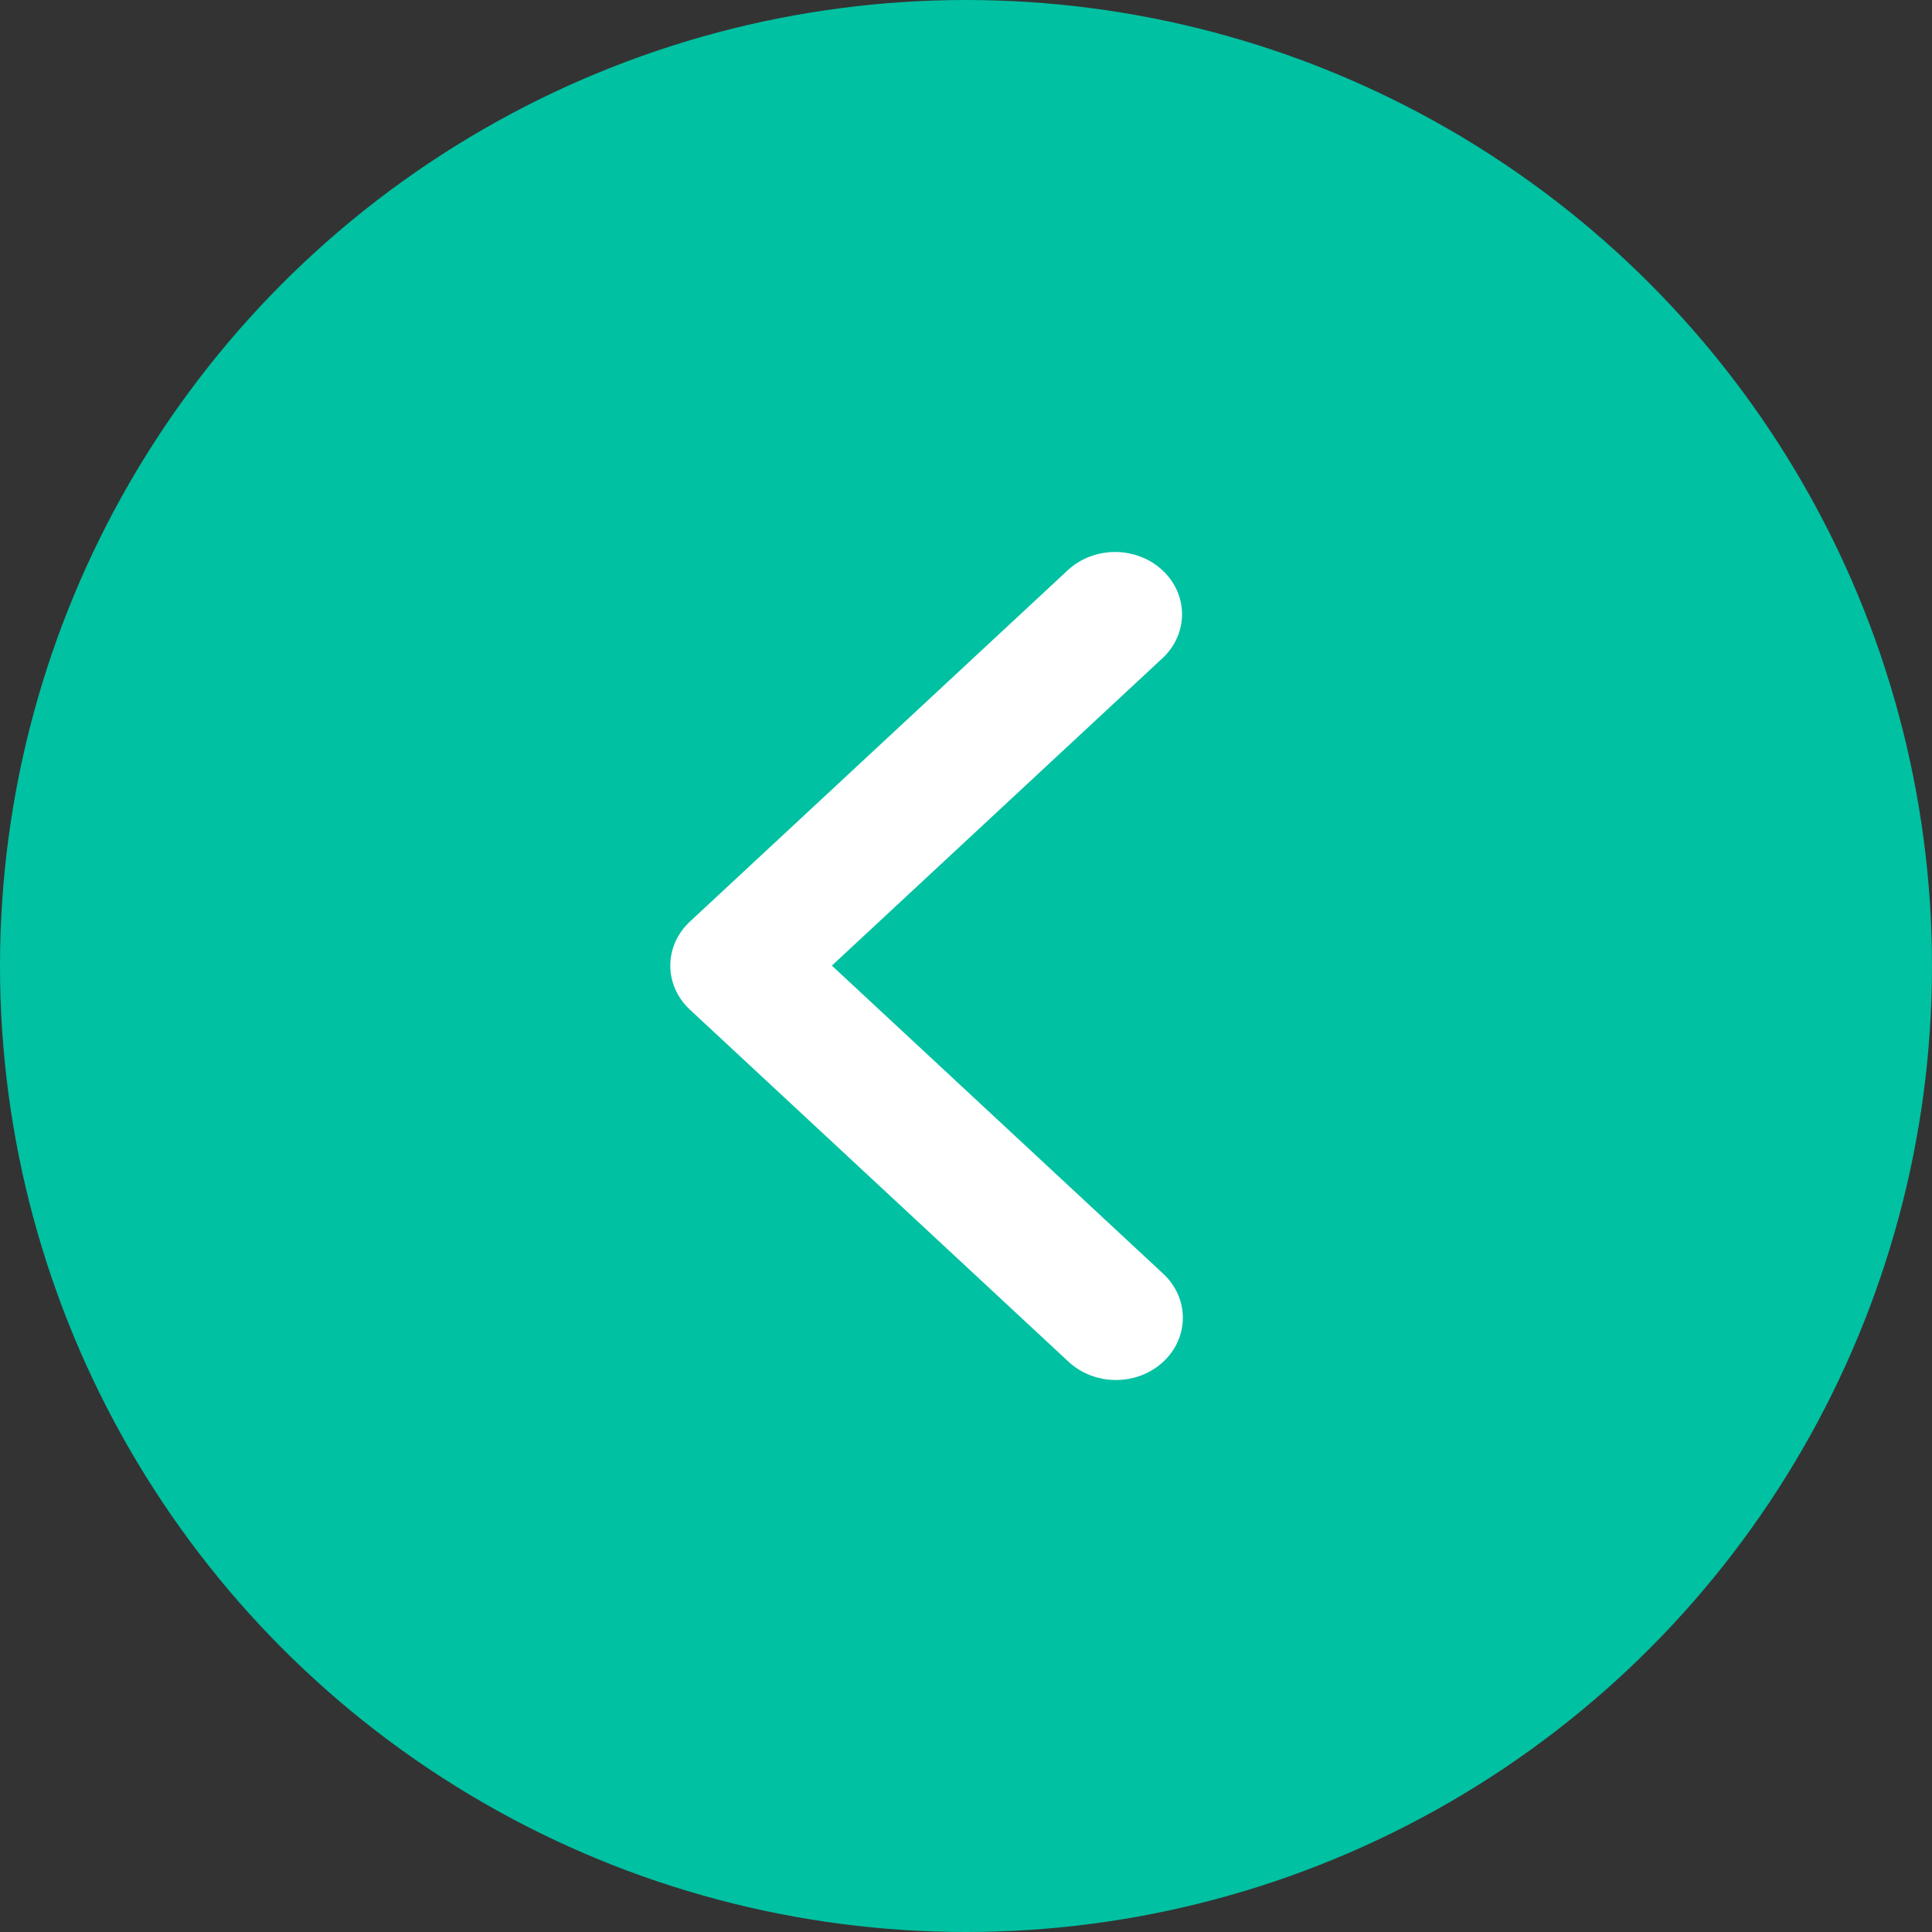
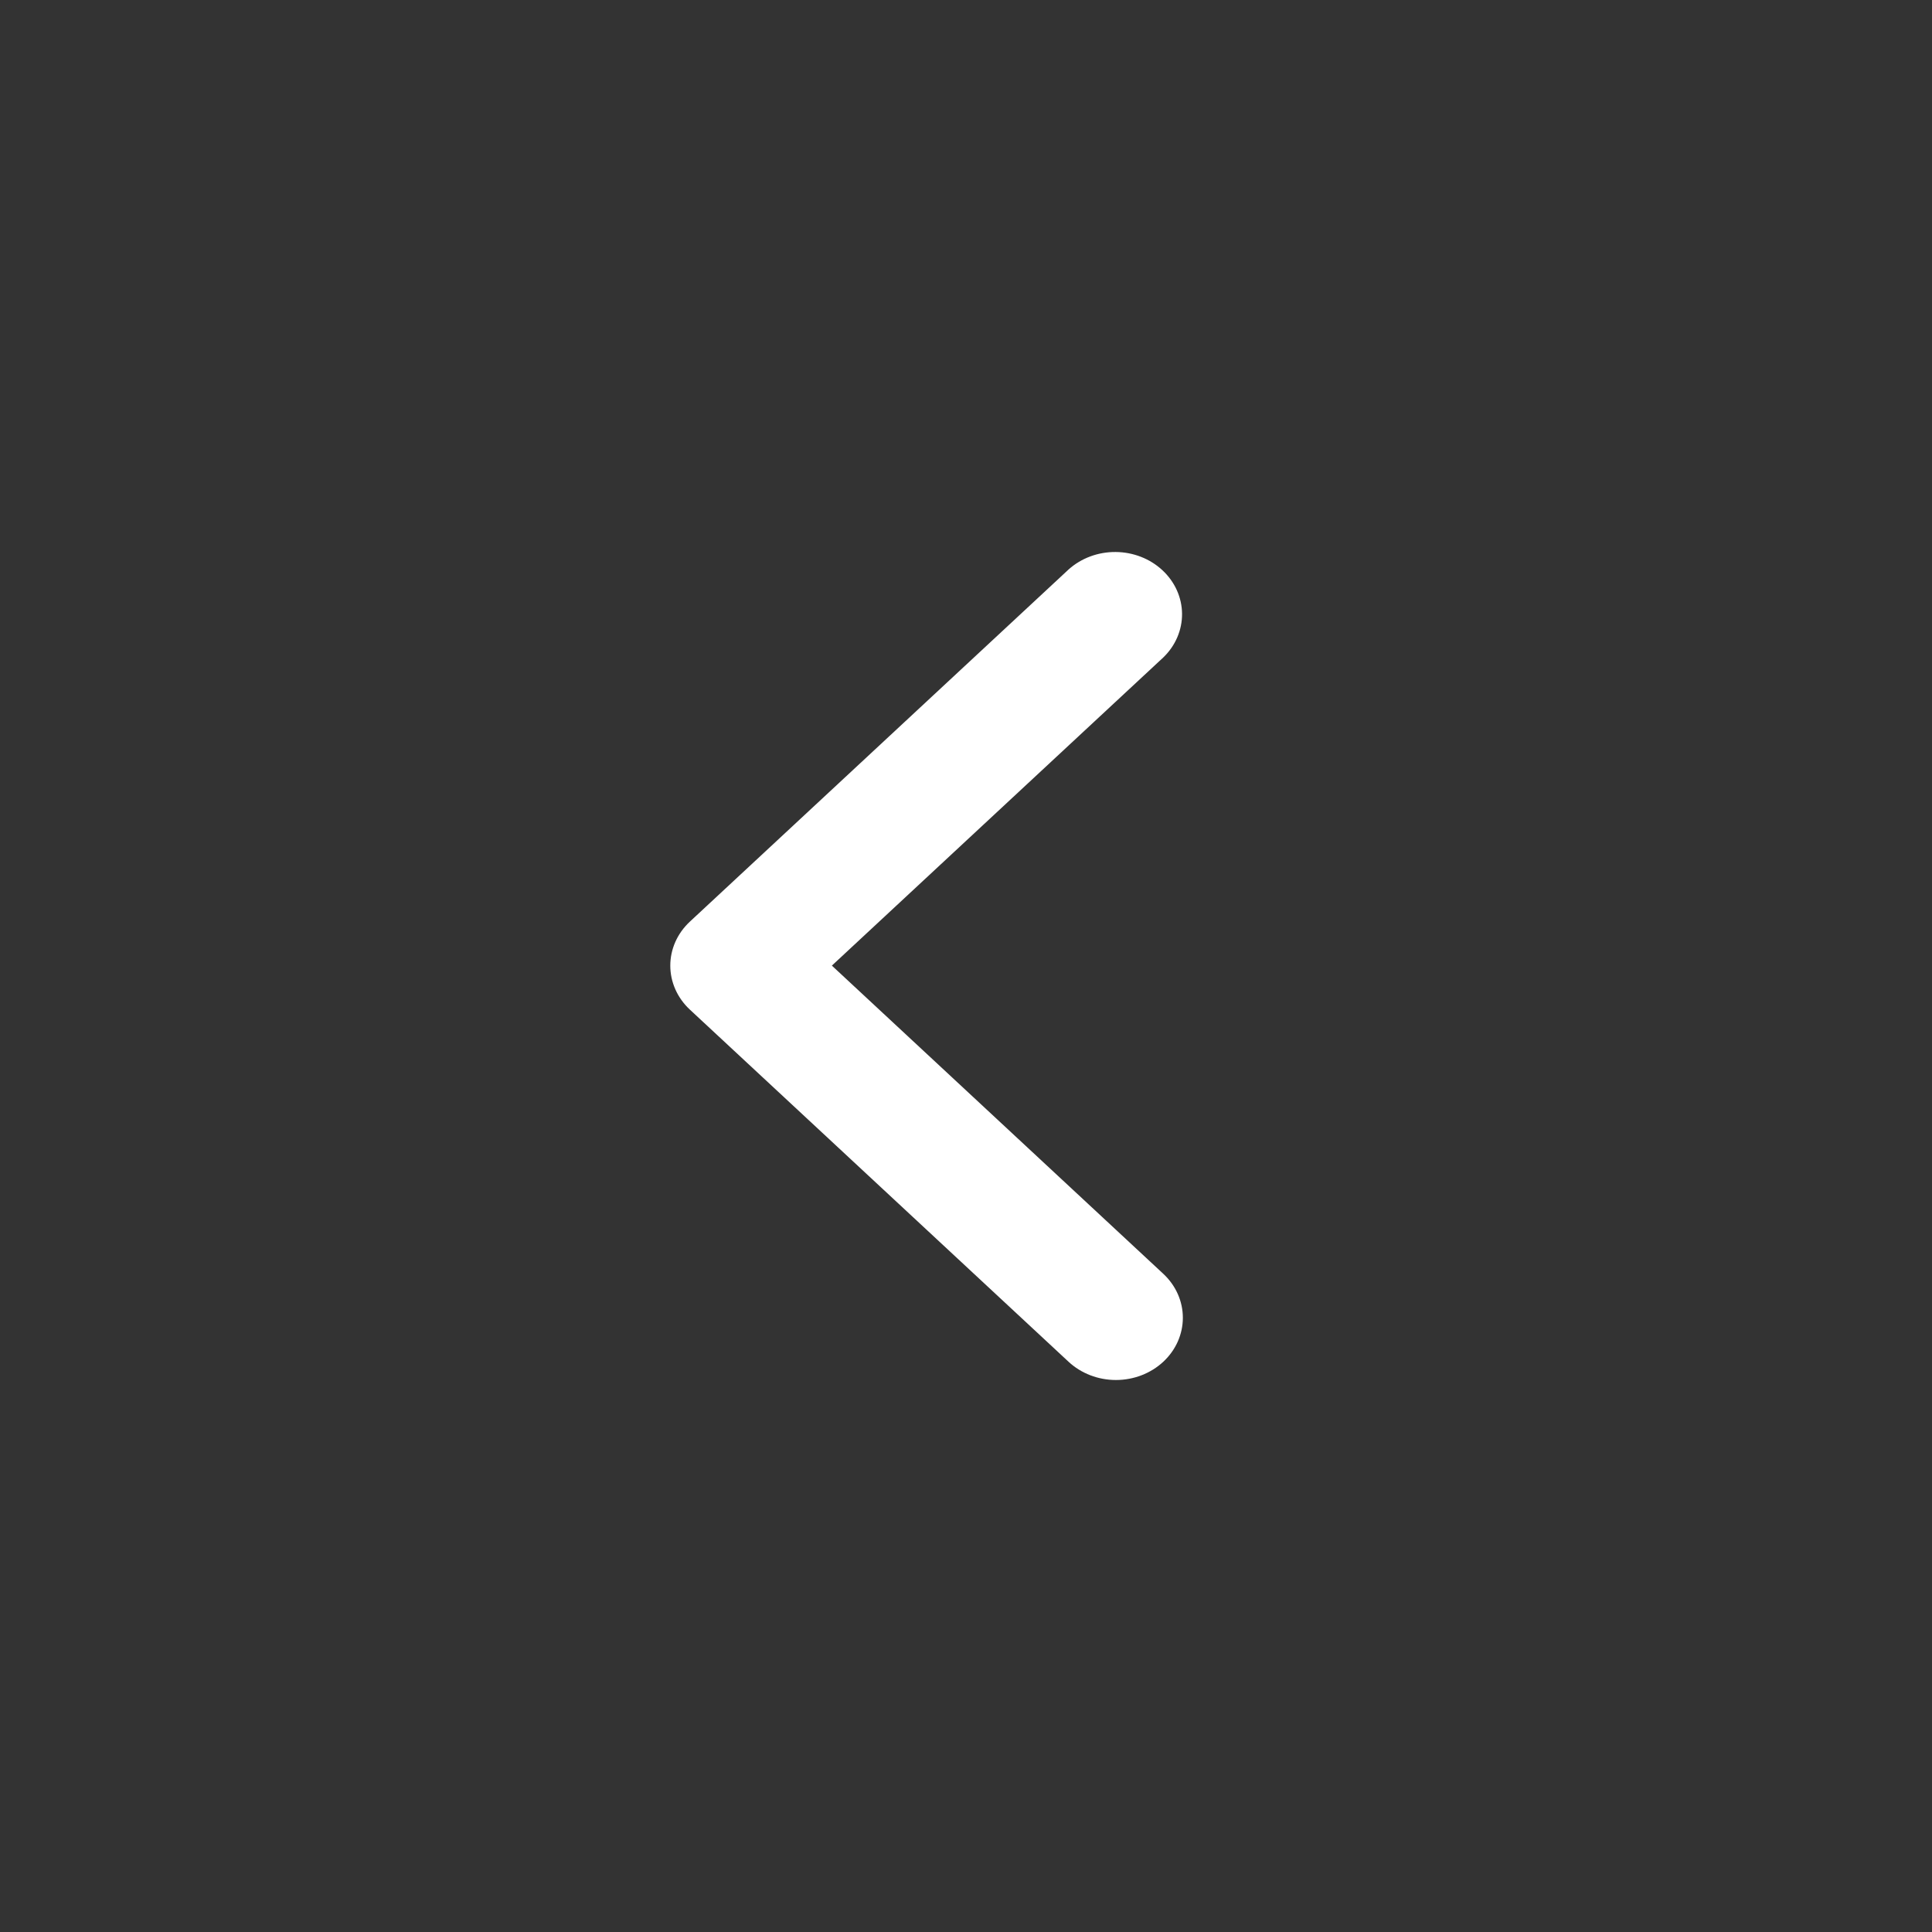
<svg xmlns="http://www.w3.org/2000/svg" width="70" height="70" viewBox="0 0 70 70" fill="none">
  <rect x="0" y="0" width="70" height="70" fill="#333333" stroke="none" />
-   <circle cx="35" cy="35" r="35" fill="#00C1A2" />
-   <path d="M42.147 49.34C42.602 48.917 42.857 48.343 42.857 47.745C42.857 47.147 42.602 46.574 42.147 46.151L30.14 34.986L42.147 23.822C42.589 23.397 42.833 22.827 42.828 22.236C42.822 21.644 42.567 21.079 42.117 20.661C41.668 20.242 41.059 20.005 40.423 20C39.787 19.995 39.175 20.222 38.717 20.633L24.996 33.392C24.541 33.815 24.286 34.388 24.286 34.986C24.286 35.584 24.541 36.158 24.996 36.581L38.717 49.34C39.172 49.763 39.789 50 40.432 50C41.075 50 41.692 49.763 42.147 49.34Z" fill="white" />
+   <path d="M42.147 49.34C42.602 48.917 42.857 48.343 42.857 47.745C42.857 47.147 42.602 46.574 42.147 46.151L30.14 34.986L42.147 23.822C42.589 23.397 42.833 22.827 42.828 22.236C42.822 21.644 42.567 21.079 42.117 20.661C41.668 20.242 41.059 20.005 40.423 20C39.787 19.995 39.175 20.222 38.717 20.633L24.996 33.392C24.541 33.815 24.286 34.388 24.286 34.986C24.286 35.584 24.541 36.158 24.996 36.581L38.717 49.34C39.172 49.763 39.789 50 40.432 50C41.075 50 41.692 49.763 42.147 49.34" fill="white" />
</svg>